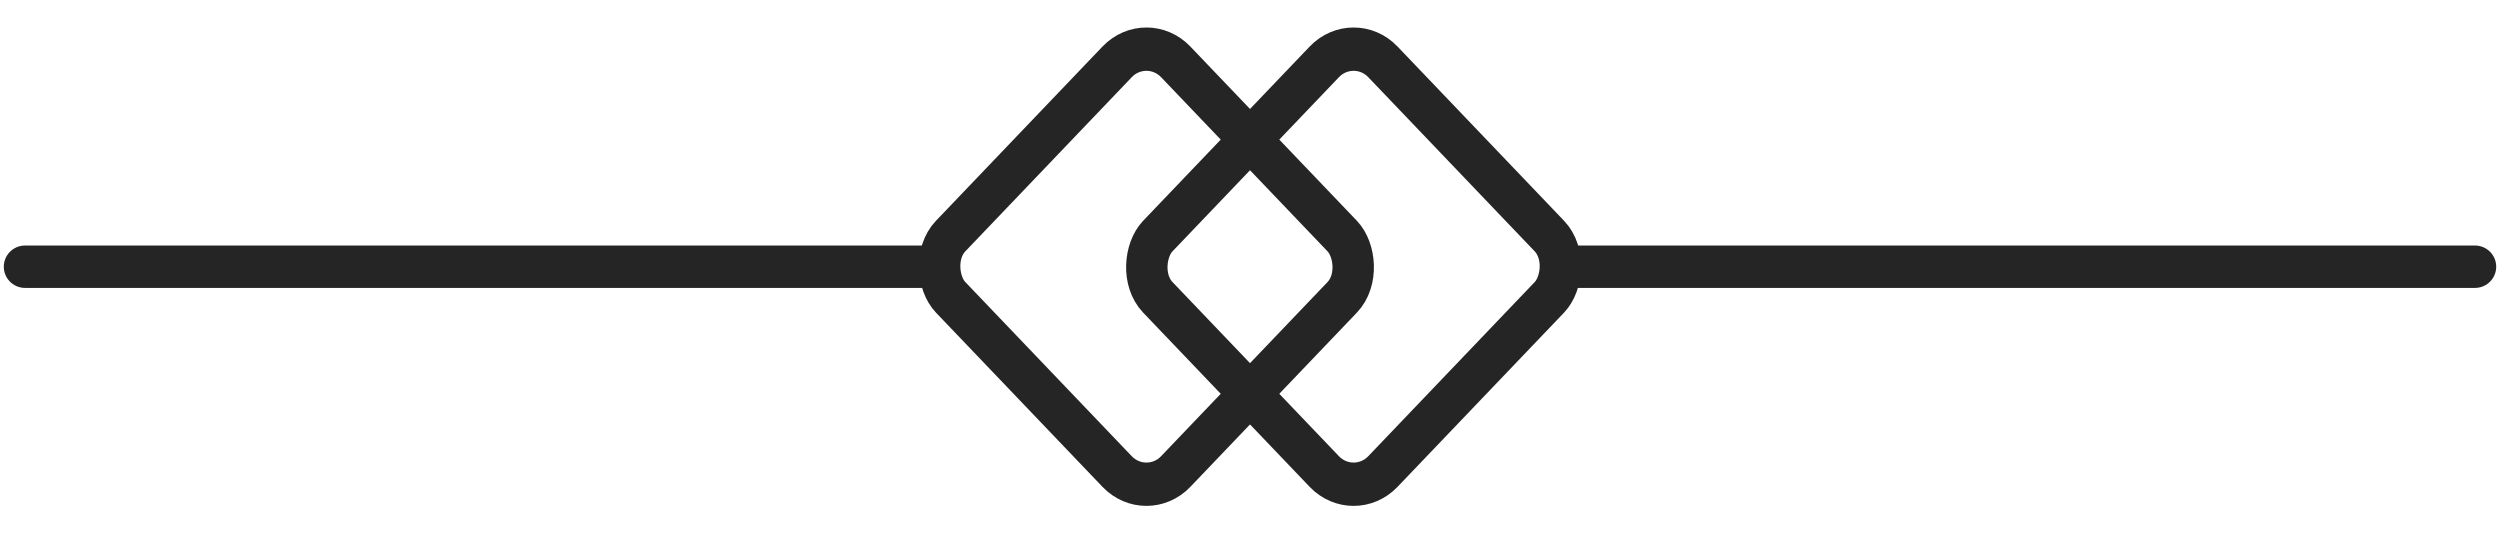
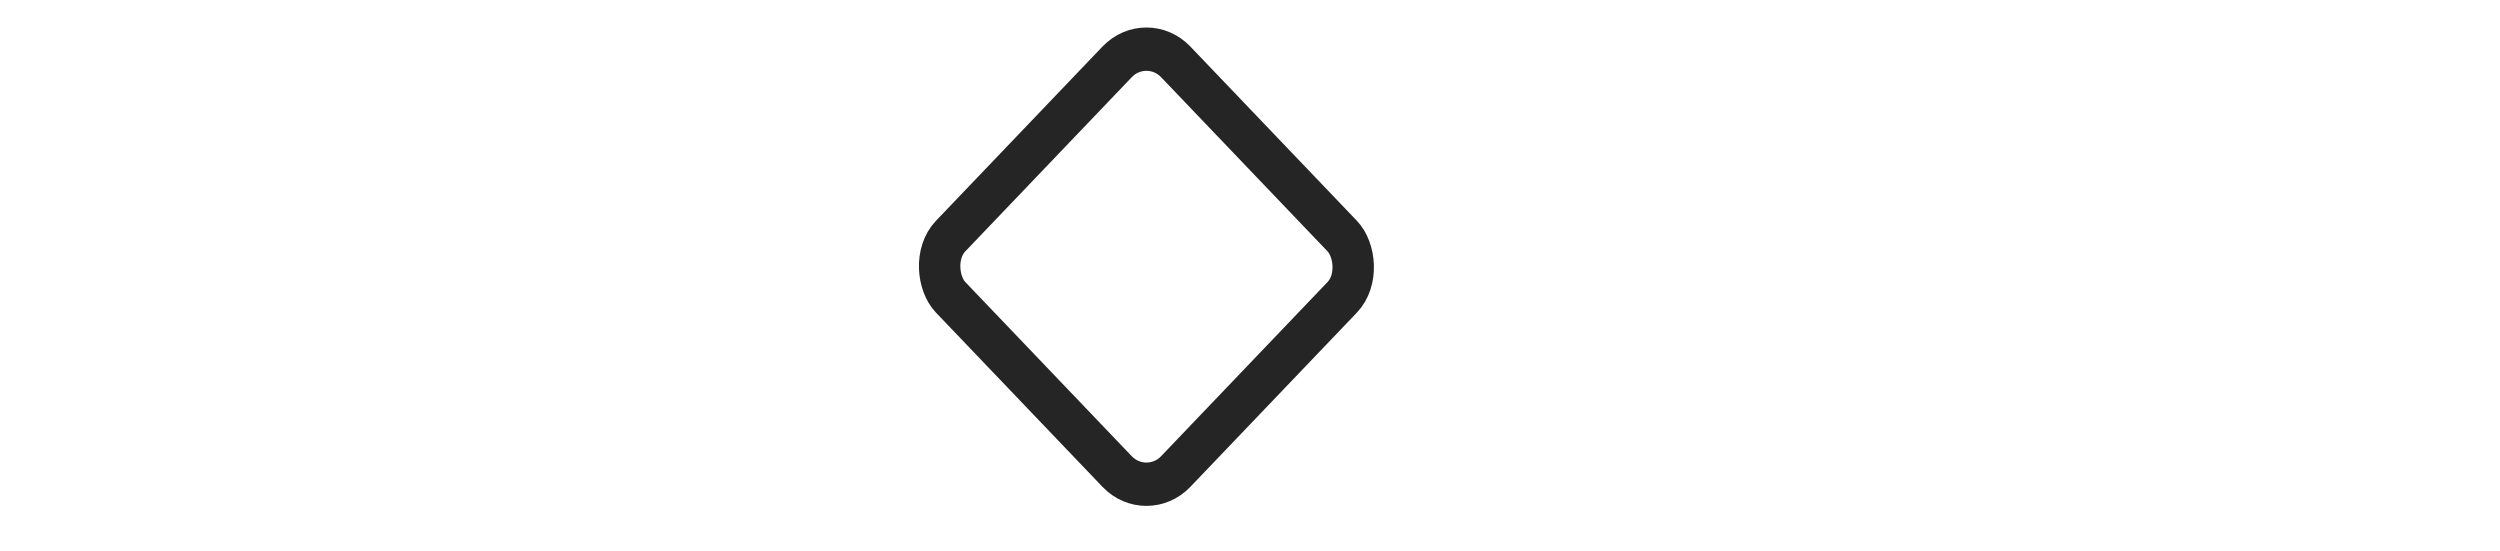
<svg xmlns="http://www.w3.org/2000/svg" width="118" height="26" viewBox="0 0 118 26" fill="none">
-   <rect y="1.446" width="15.373" height="15.373" rx="2" transform="matrix(0.691 0.723 -0.691 0.723 64.889 0.428)" stroke="#252525" stroke-width="2" />
-   <path d="M74.142 12.589H116.821" stroke="#252525" stroke-width="2" stroke-linecap="round" />
  <rect y="1.446" width="15.373" height="15.373" rx="2" transform="matrix(-0.691 0.723 0.691 0.723 53.112 0.428)" stroke="#252525" stroke-width="2" />
-   <path d="M43.858 12.589H1.179" stroke="#252525" stroke-width="2" stroke-linecap="round" />
</svg>